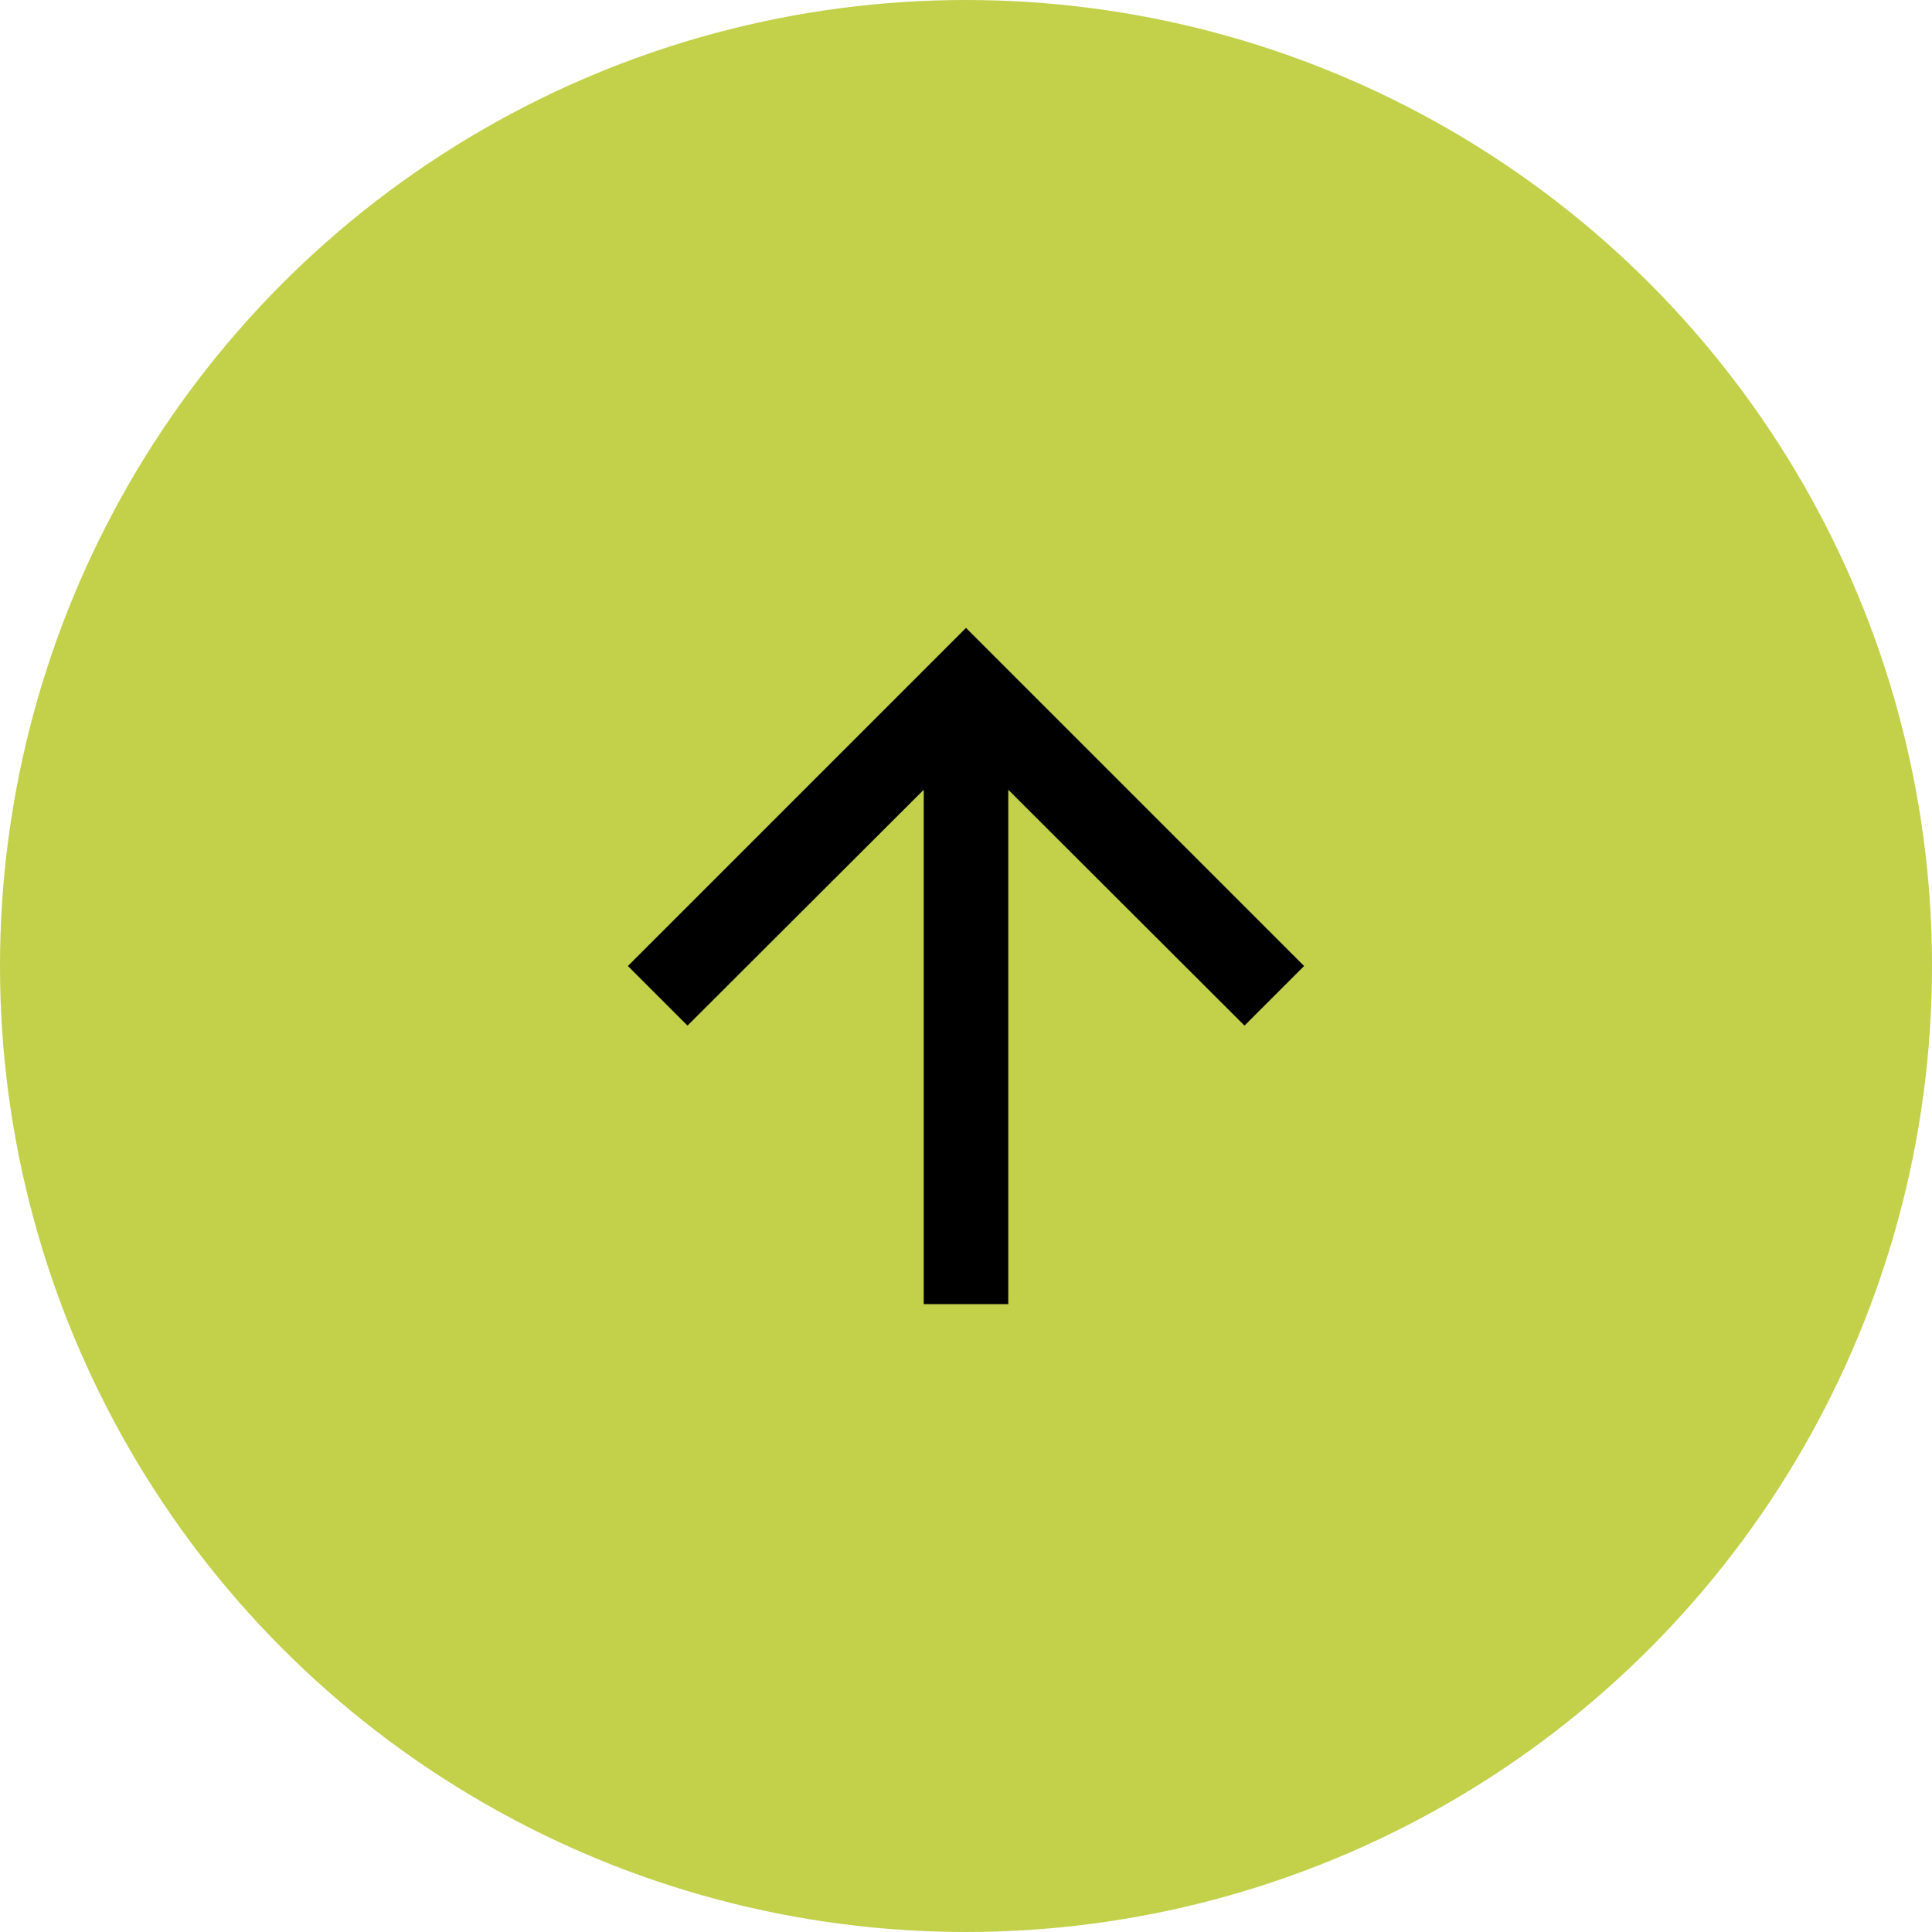
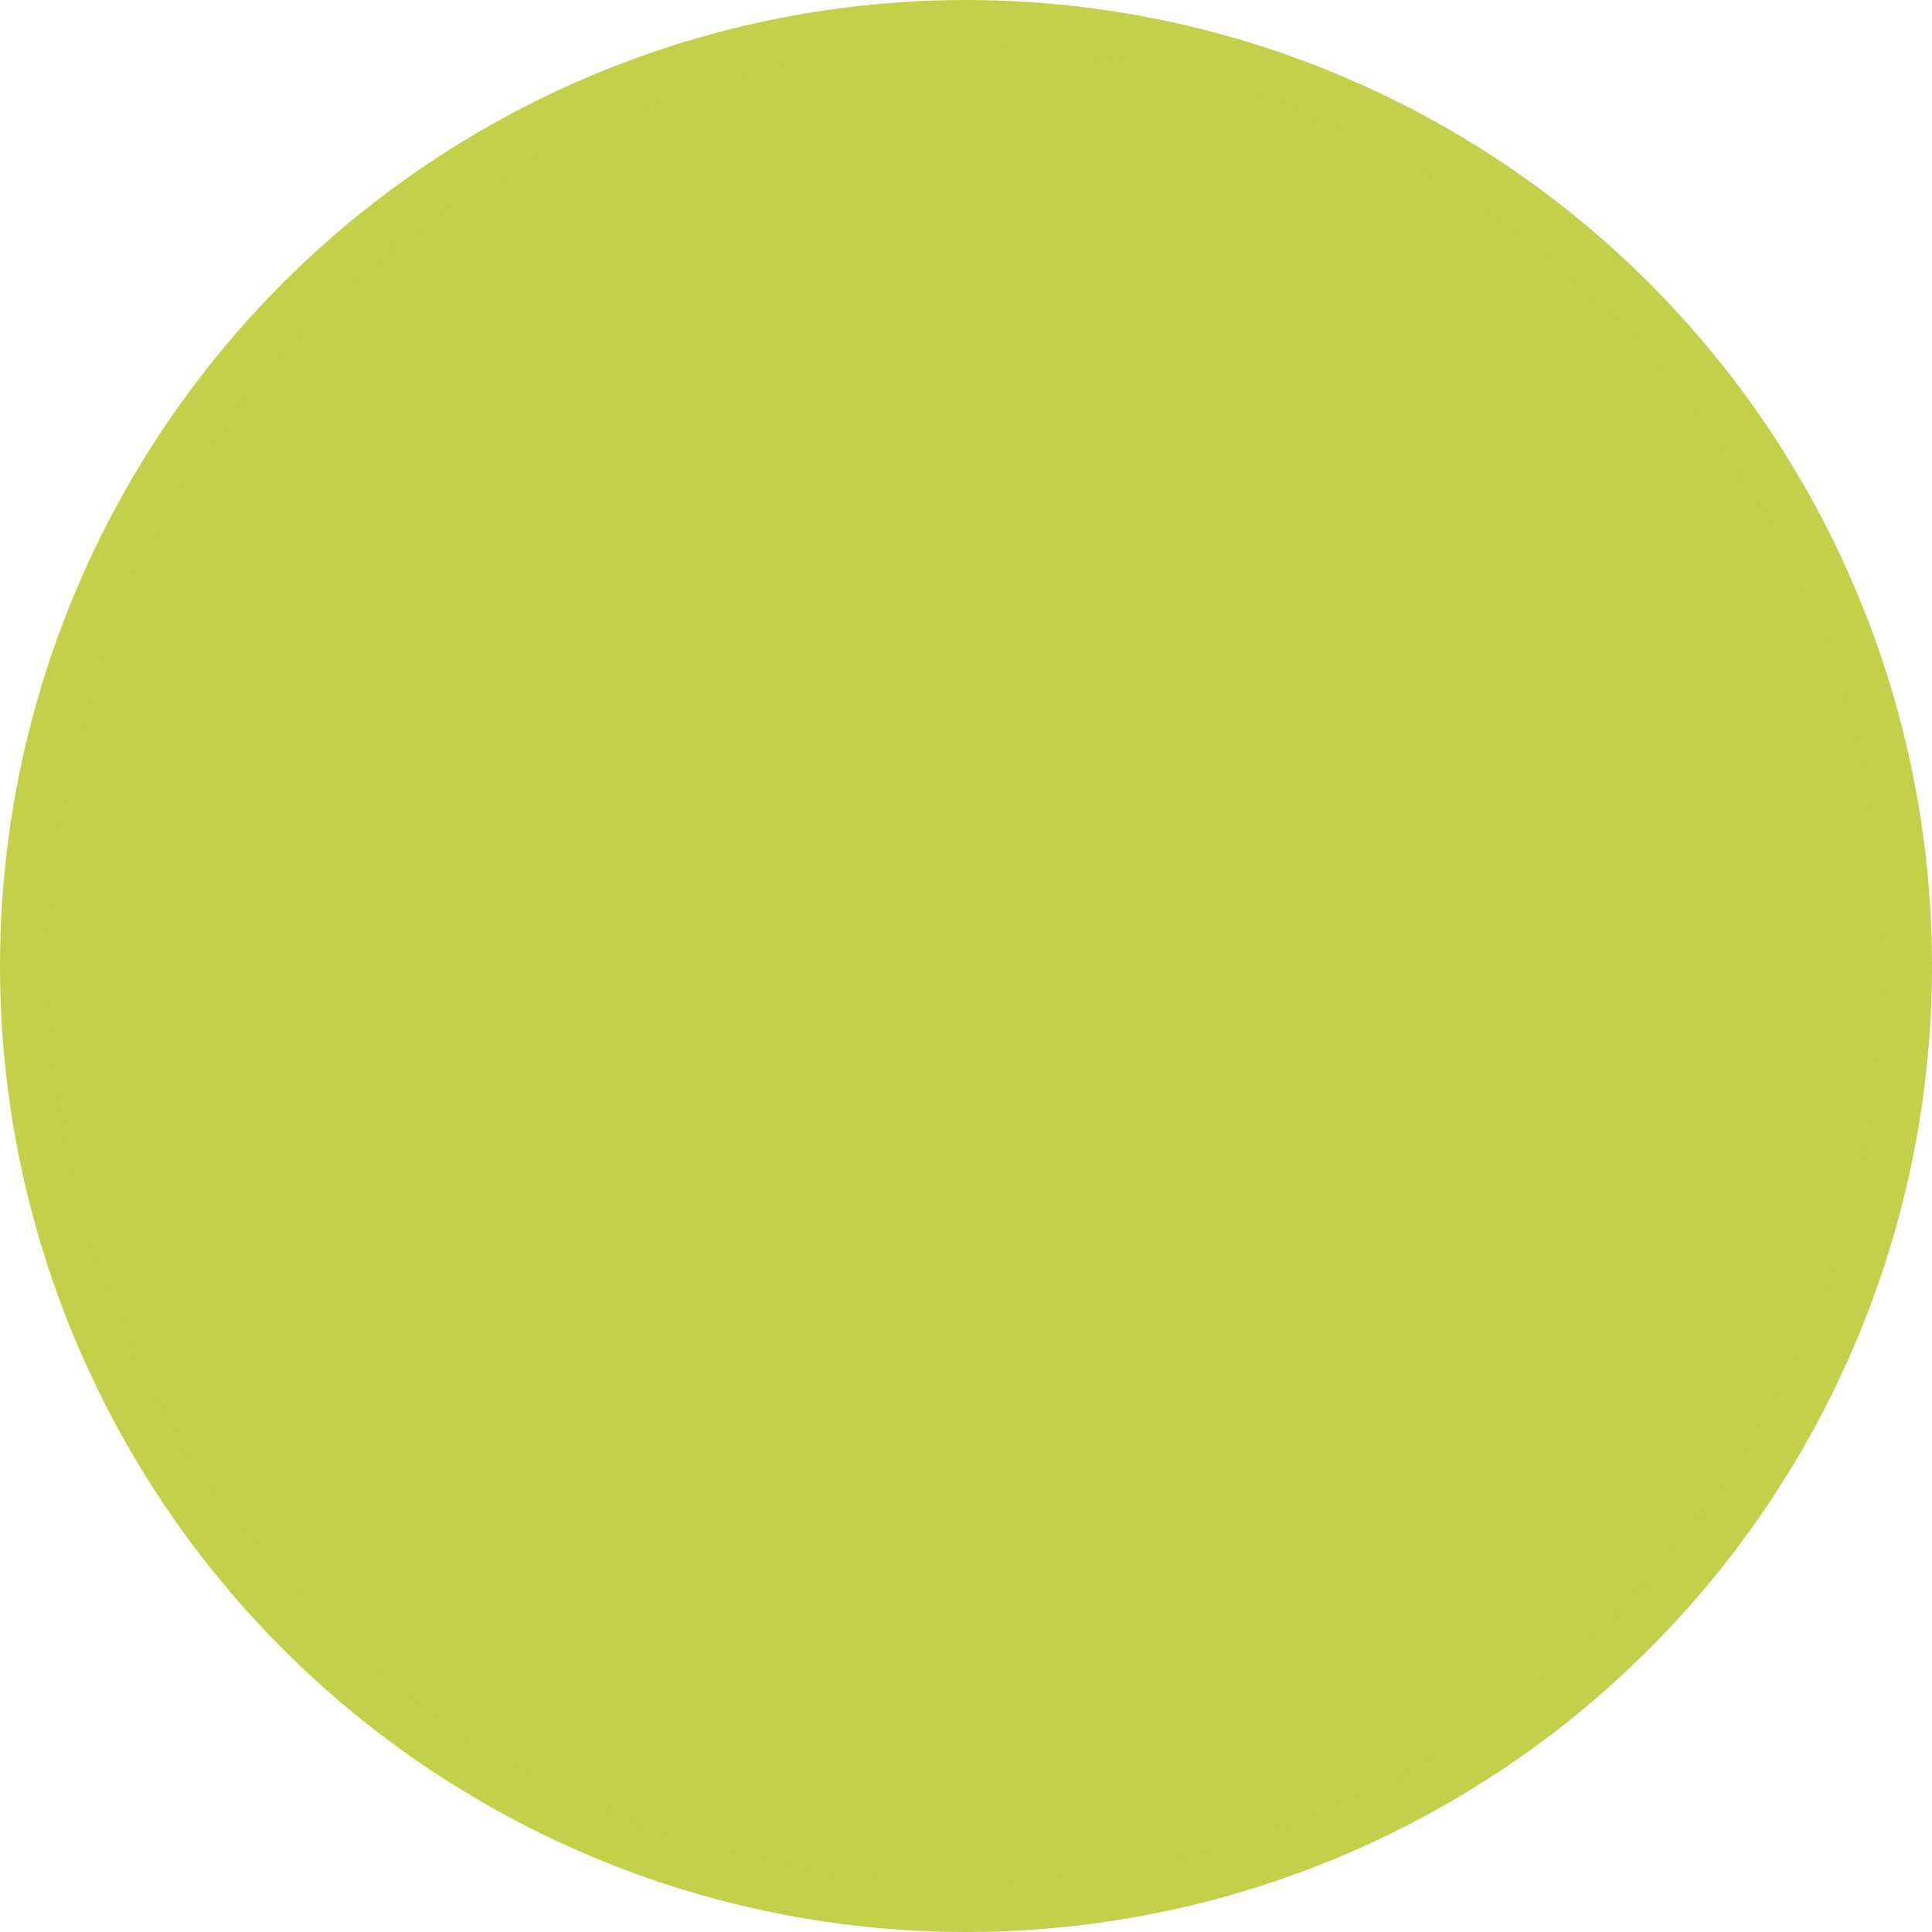
<svg xmlns="http://www.w3.org/2000/svg" width="40" height="40" viewBox="0 0 40 40" fill="#C2D04A">
  <circle cx="20" cy="20" r="19.5" stroke="#C2D04A" />
-   <path d="M13 20L14.234 21.234L19.125 16.351L19.125 27L20.875 27L20.875 16.351L25.766 21.234L27 20L20 13L13 20Z" fill="black" />
</svg>